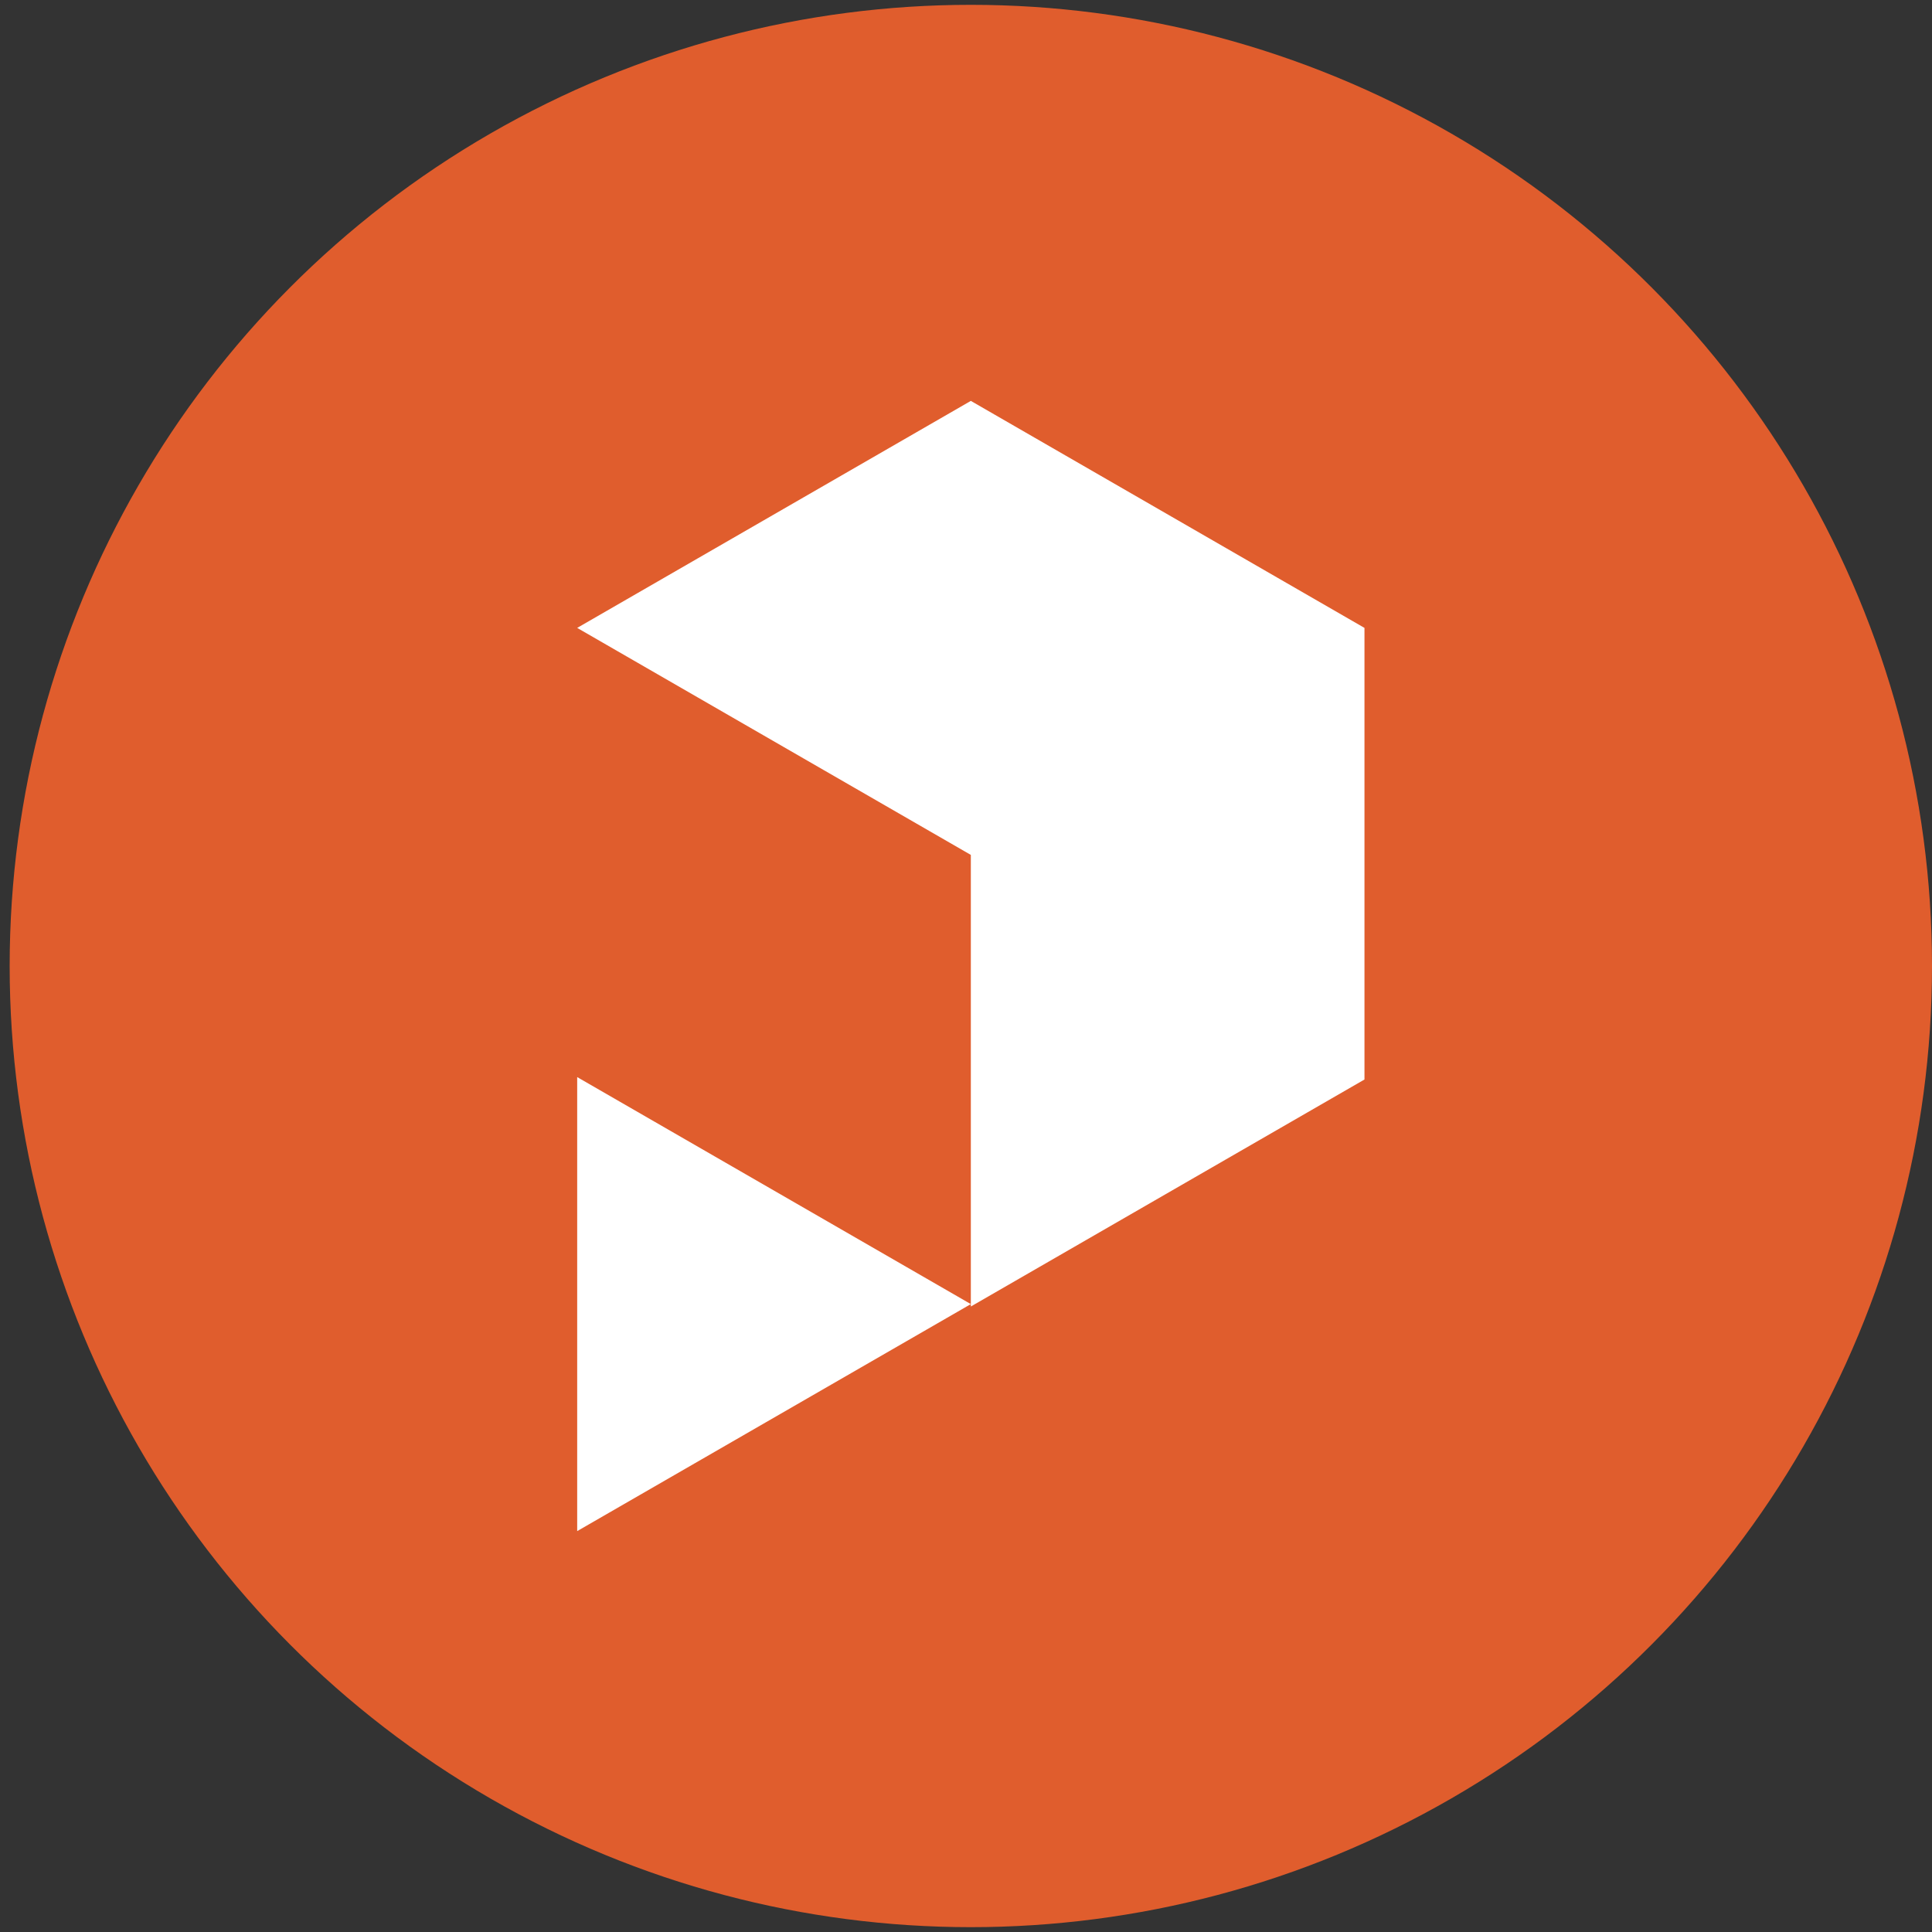
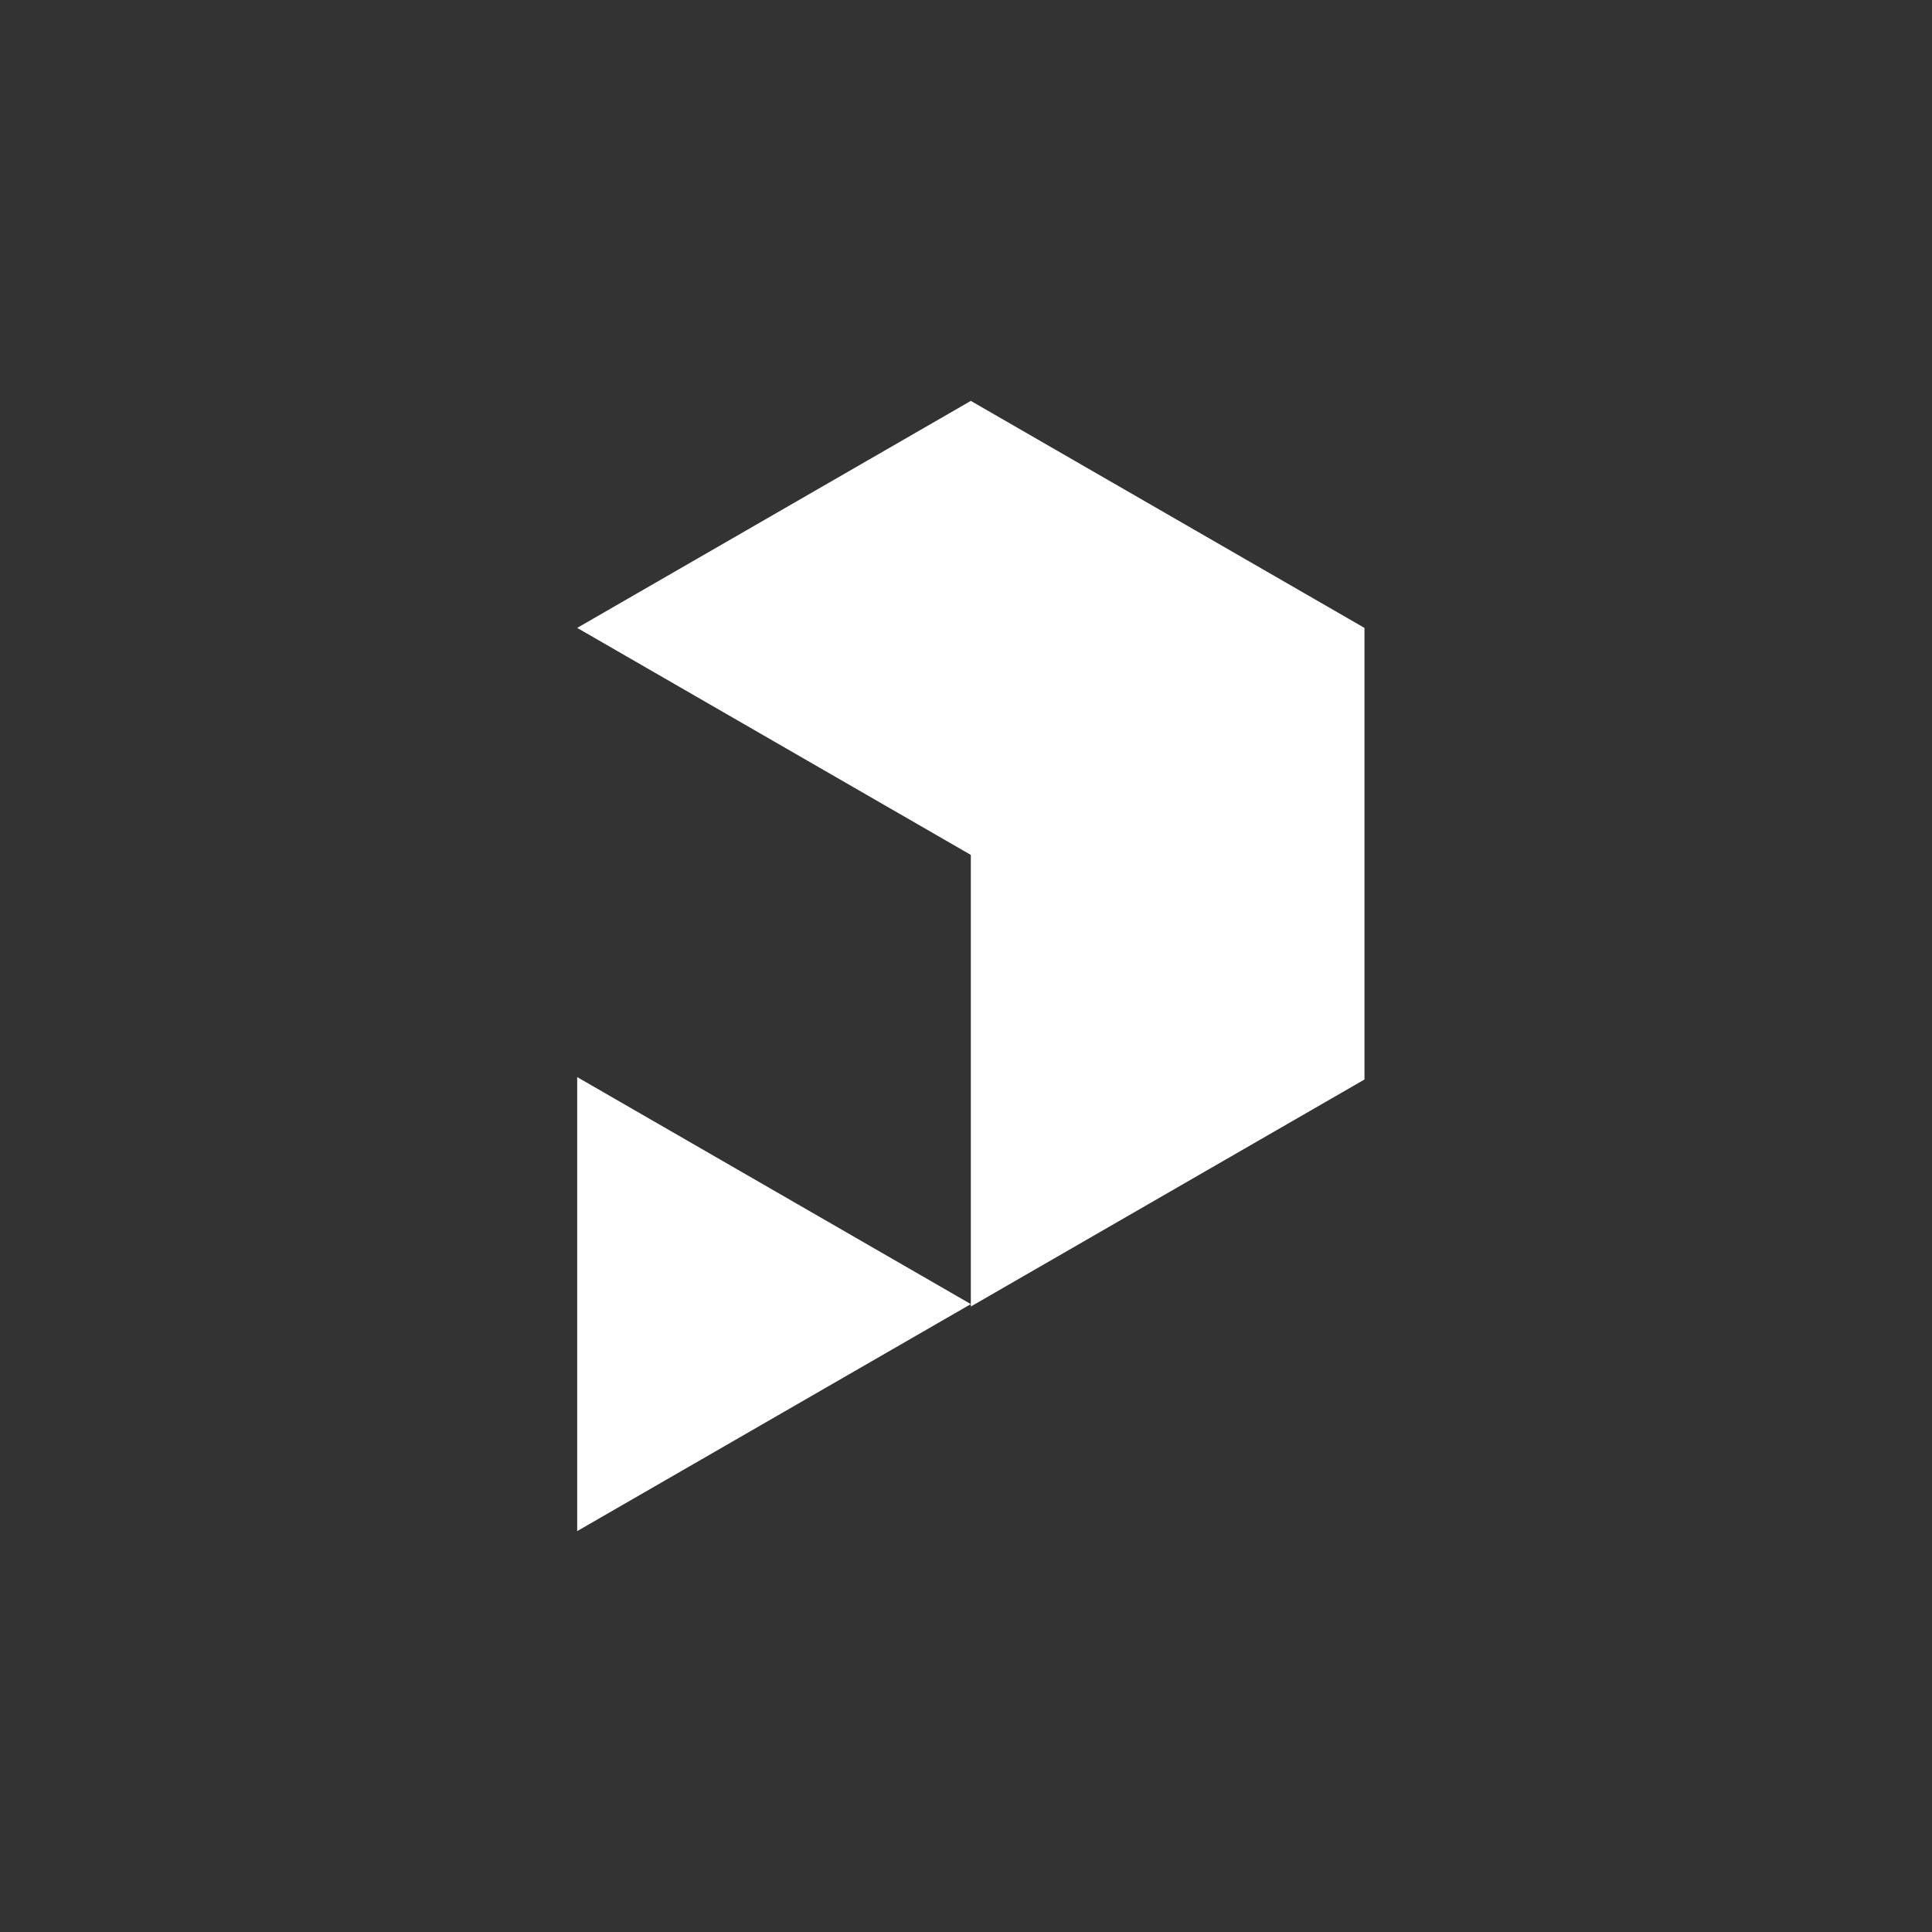
<svg xmlns="http://www.w3.org/2000/svg" version="1.1" viewBox="0 0 80 80">
  <rect x="0" y="0" width="80" height="80" fill="#333333" stroke="none" />
  <defs>
    <style>
      .cls-1 {
        fill: #e05d2d;
      }

      .cls-2 {
        fill: #fff;
      }
    </style>
  </defs>
  <g>
    <g id="Layer_1">
-       <circle class="cls-1" cx="40.2" cy="40" r="39.8" />
      <path class="cls-2" d="M23.9,63.4l16.3-9.4-16.3-9.4v18.7ZM40.2,16.6l-16.3,9.4,16.3,9.4v18.7l16.3-9.4v-18.7l-16.3-9.4Z" />
    </g>
  </g>
</svg>